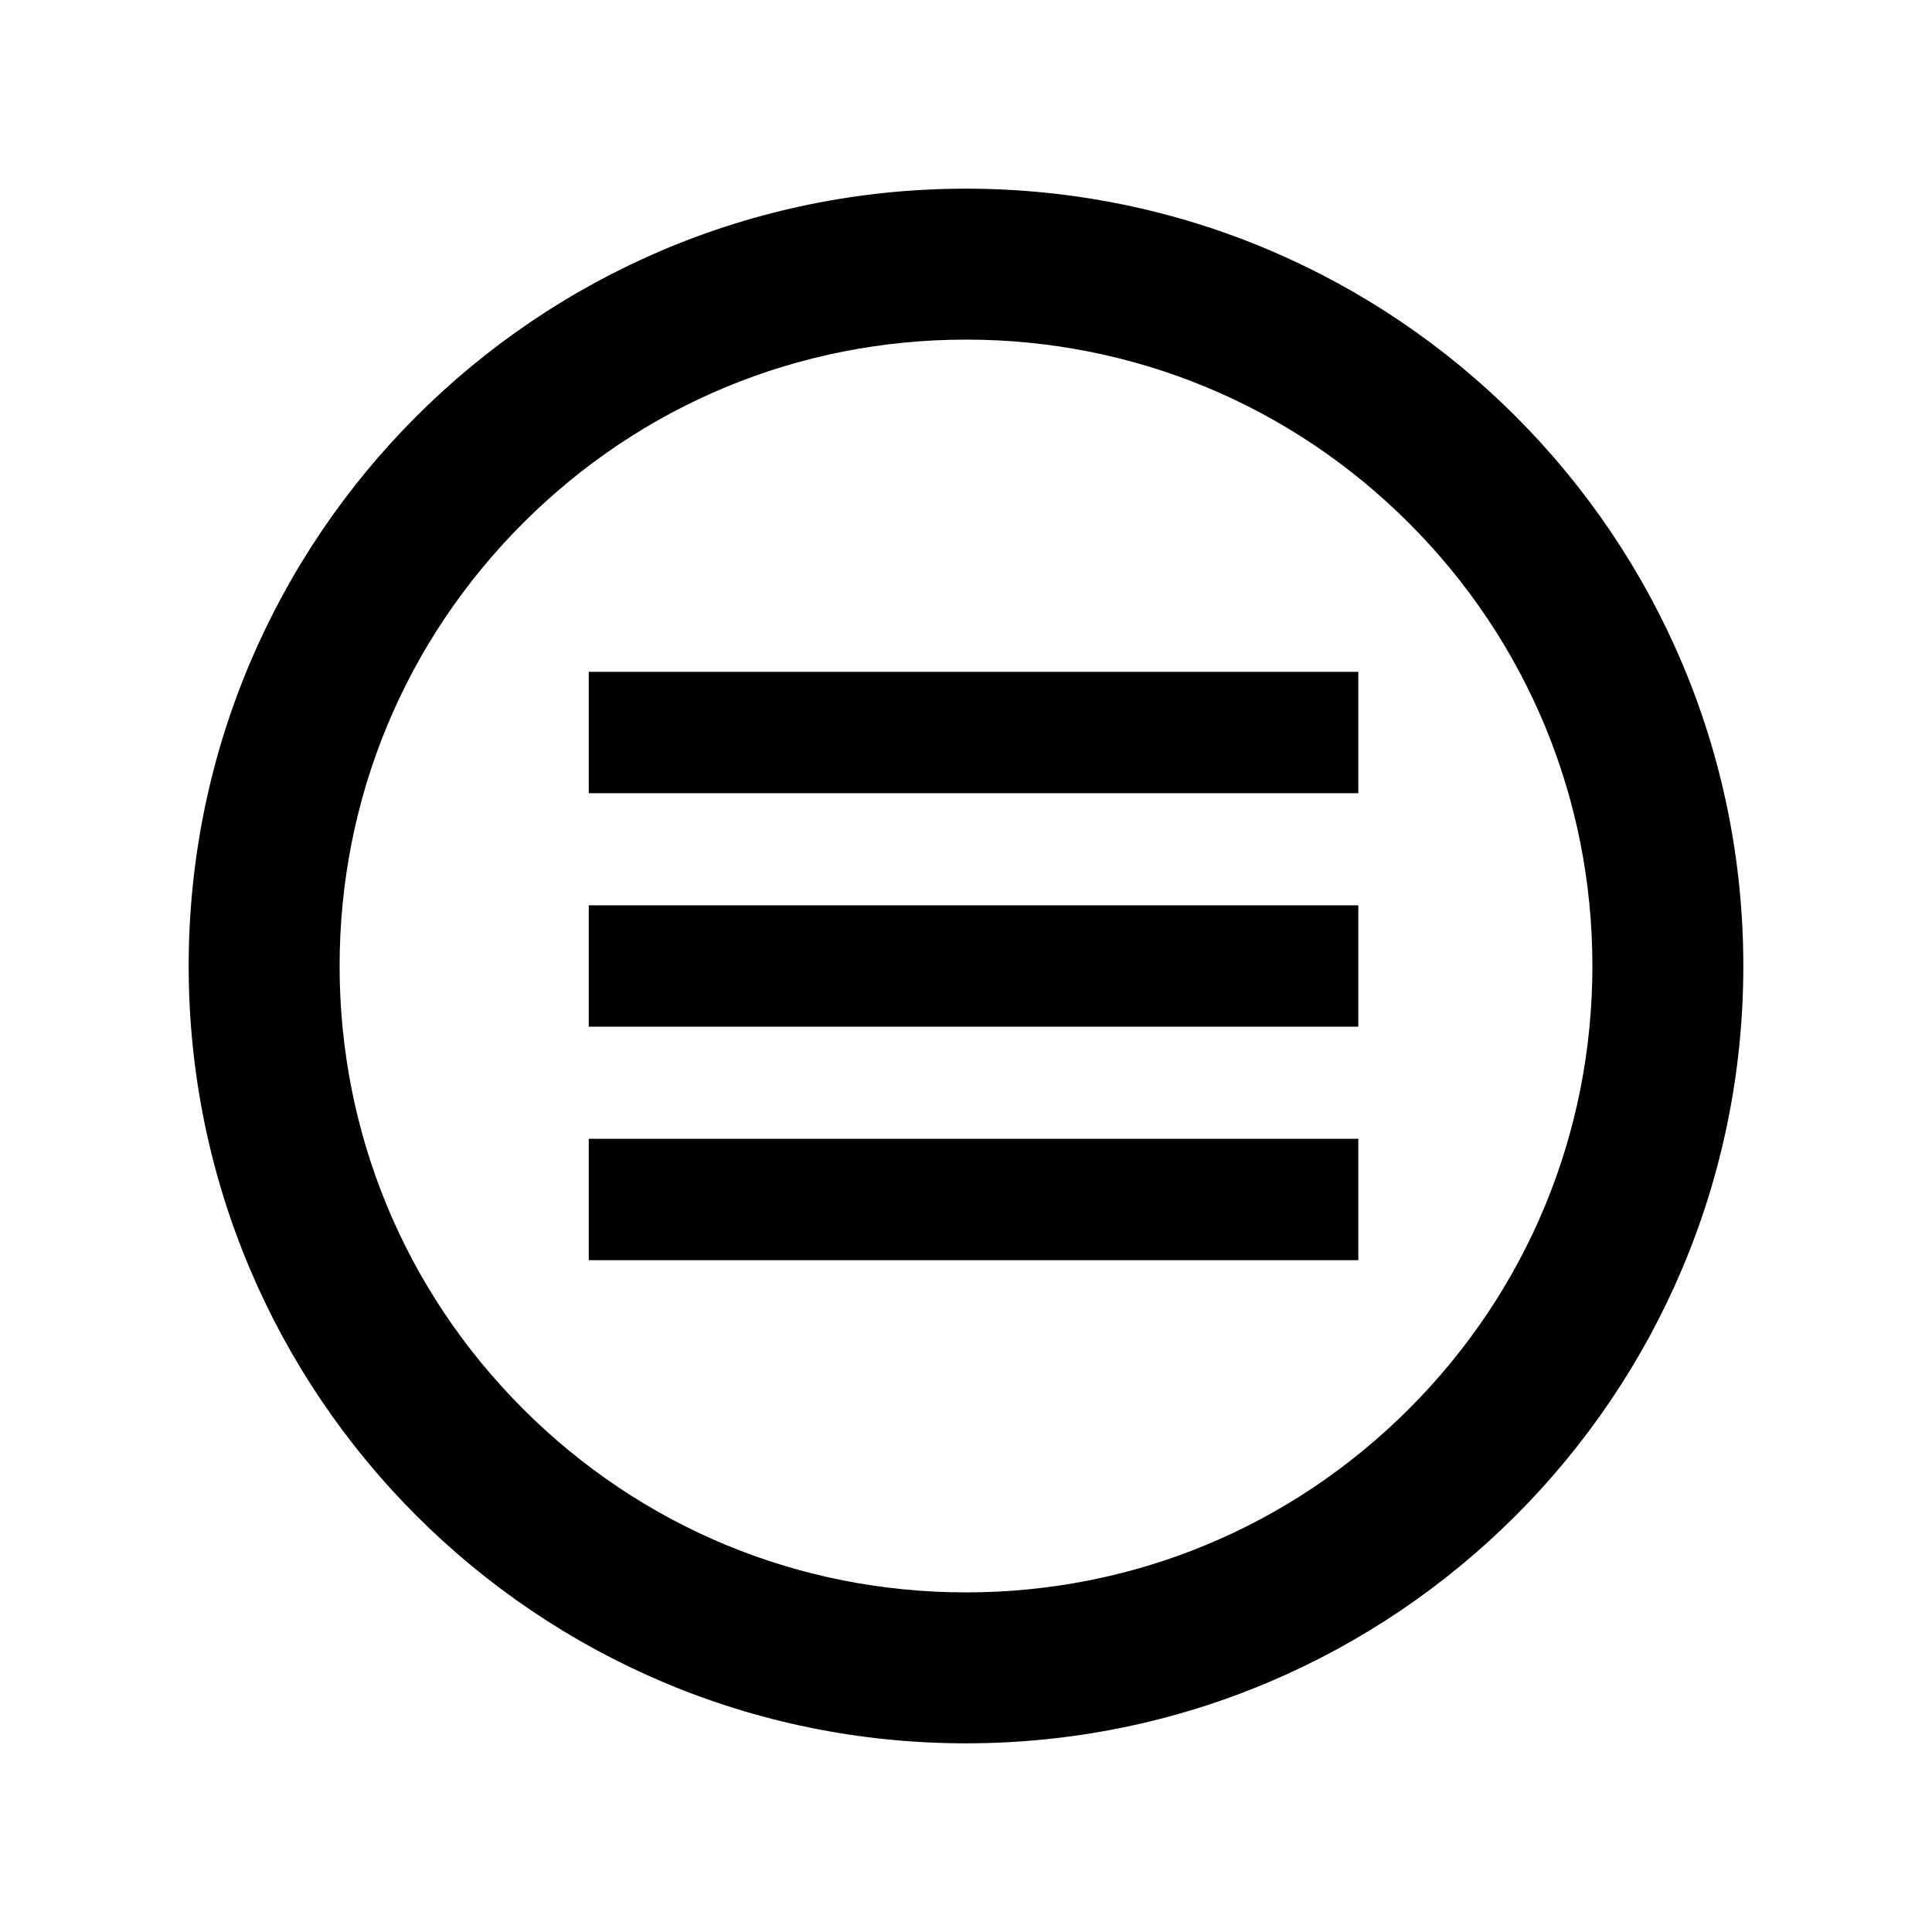
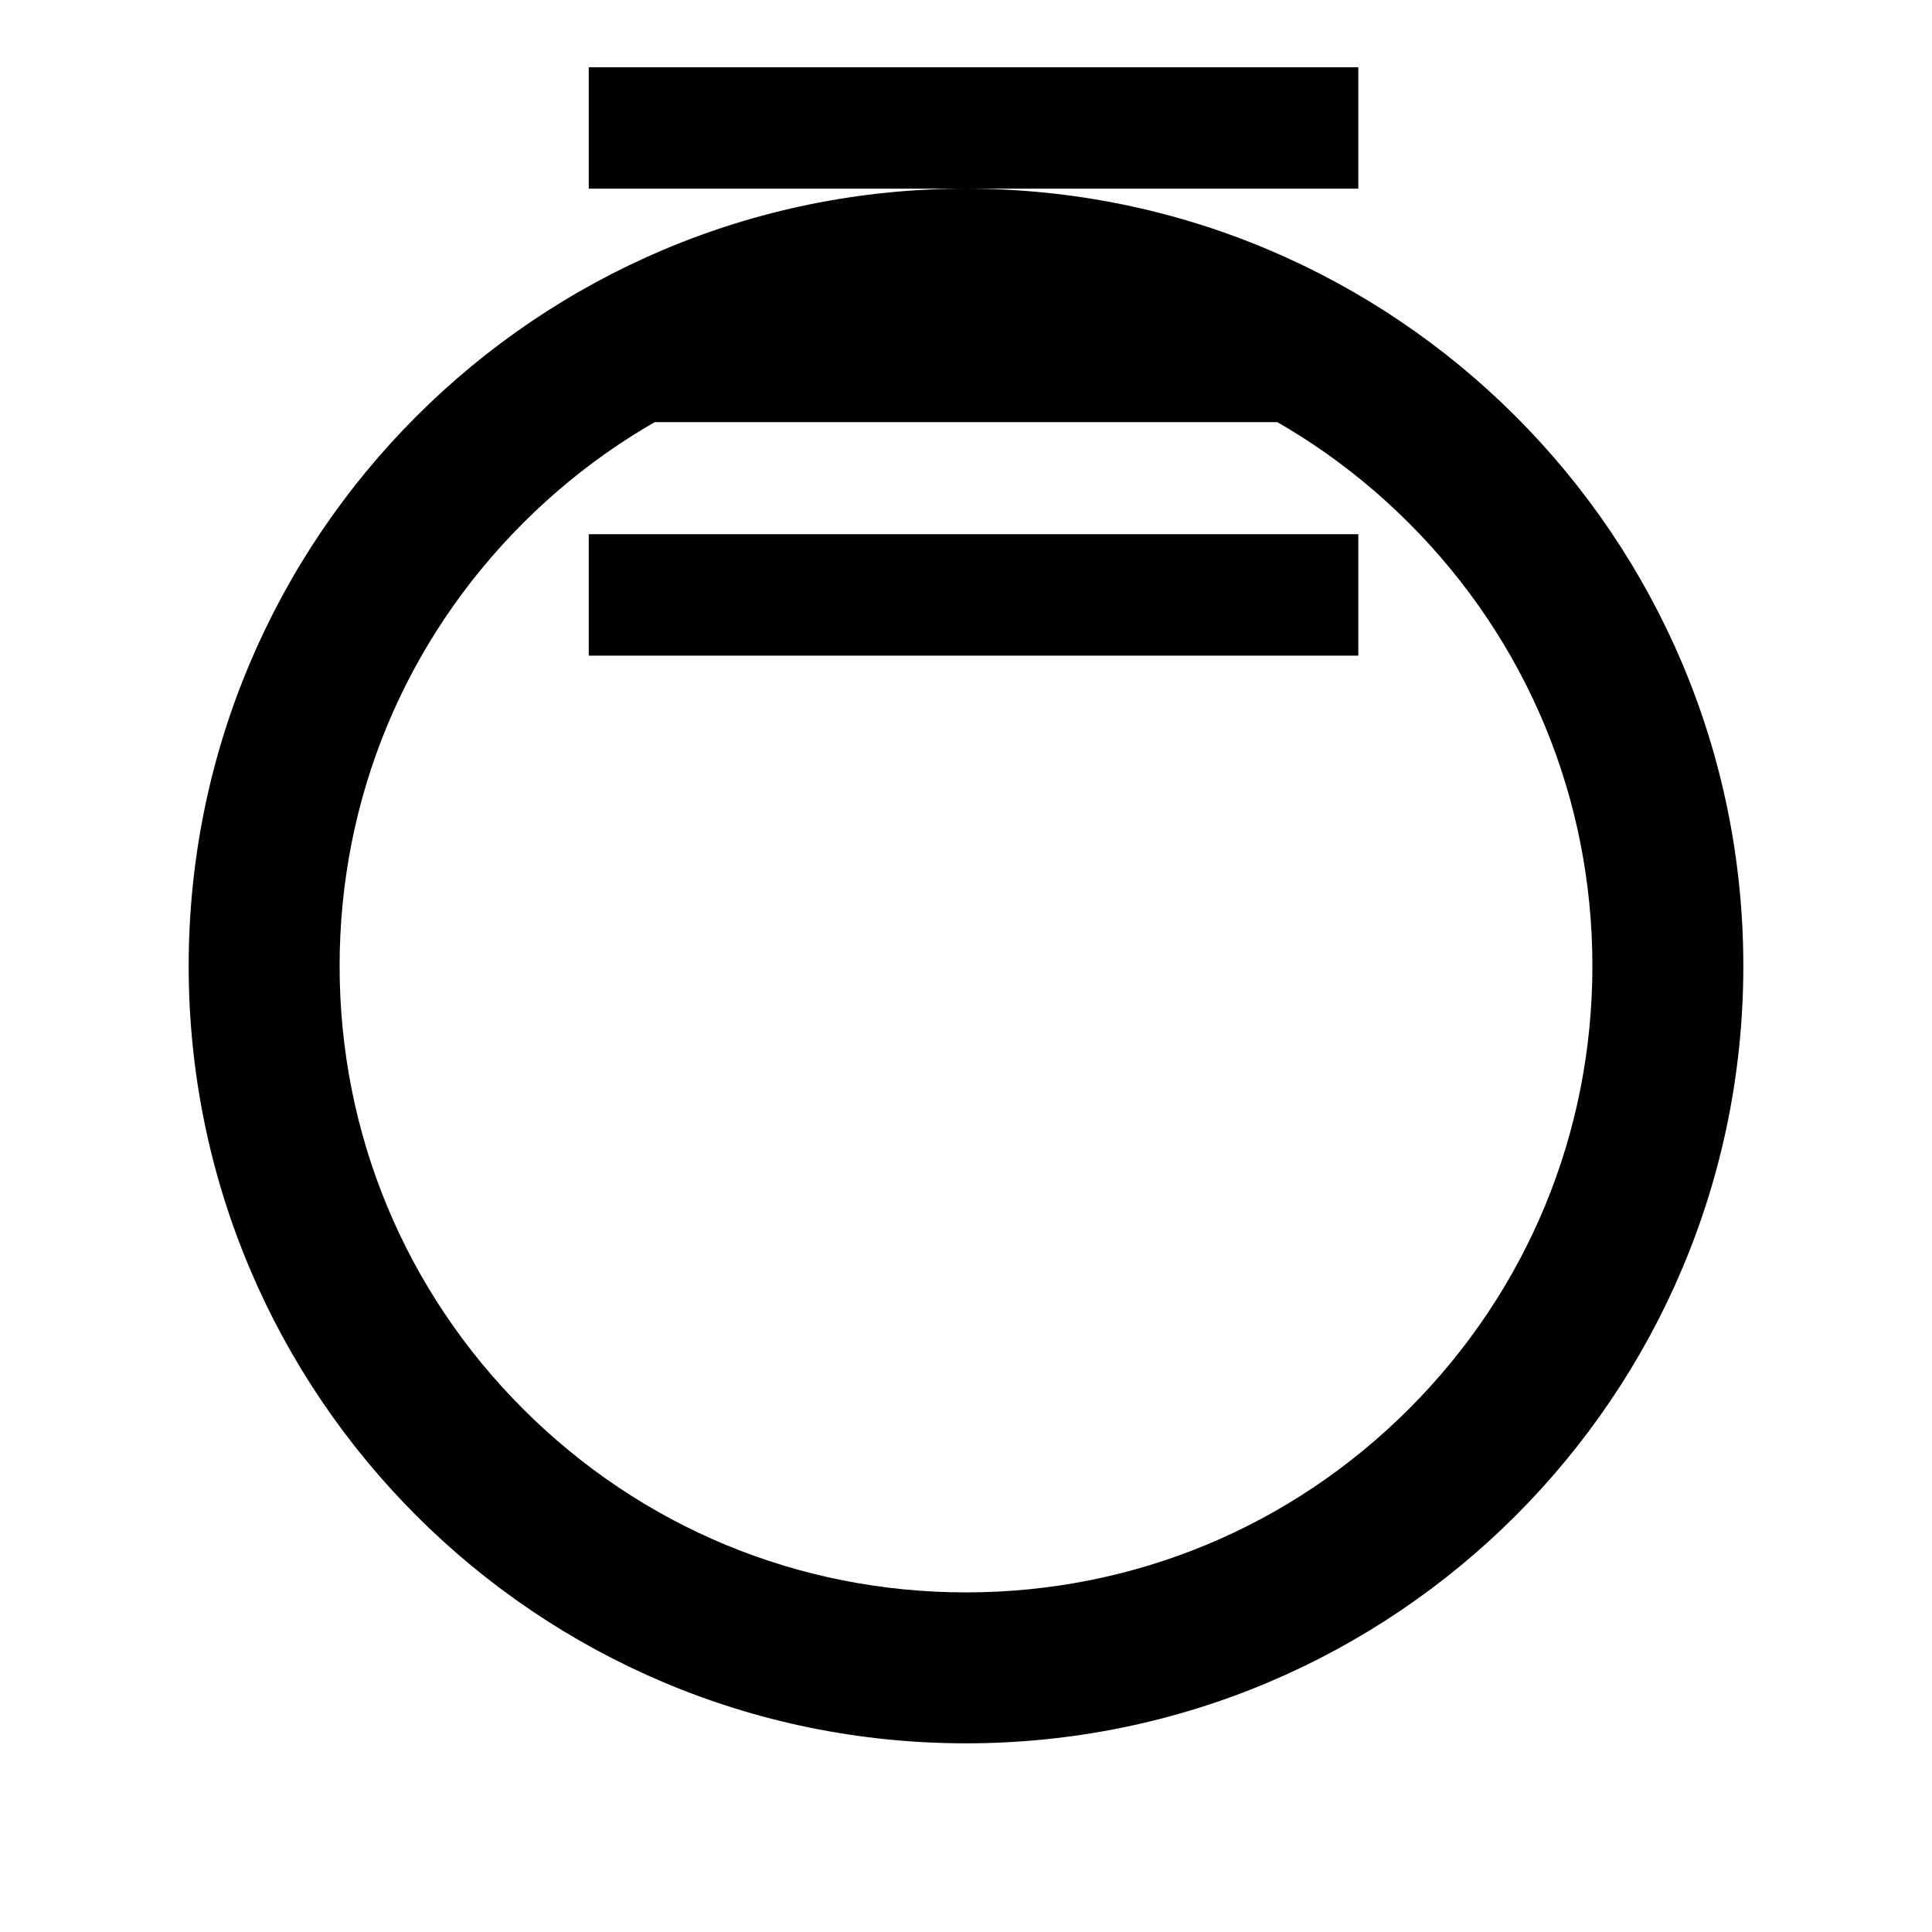
<svg xmlns="http://www.w3.org/2000/svg" width="22" height="22" viewBox="0 0 512 512">
-   <path d="M256 90c44.34 0 86.026 17.267 117.38 48.62C404.732 169.974 422 211.66 422 256s-17.268 86.026-48.62 117.38C342.026 404.733 300.34 422 256 422c-44.34 0-86.026-17.267-117.38-48.62C107.267 342.026 90 300.34 90 256s17.267-86.026 48.62-117.38C169.974 107.267 211.66 90 256 90zm0-40C142.23 50 50 142.23 50 256s92.23 206 206 206 206-92.23 206-206S369.77 50 256 50zm103.97 160.212H156.03v-32.175h203.94v32.175zm0 29.7H156.03v32.175h203.94v-32.175zm0 61.875H156.03v32.175h203.94v-32.175z" />
+   <path d="M256 90c44.34 0 86.026 17.267 117.38 48.62C404.732 169.974 422 211.66 422 256s-17.268 86.026-48.62 117.38C342.026 404.733 300.34 422 256 422c-44.34 0-86.026-17.267-117.38-48.62C107.267 342.026 90 300.34 90 256s17.267-86.026 48.62-117.38C169.974 107.267 211.66 90 256 90zm0-40C142.23 50 50 142.23 50 256s92.23 206 206 206 206-92.23 206-206S369.77 50 256 50zH156.03v-32.175h203.94v32.175zm0 29.7H156.03v32.175h203.94v-32.175zm0 61.875H156.03v32.175h203.94v-32.175z" />
</svg>